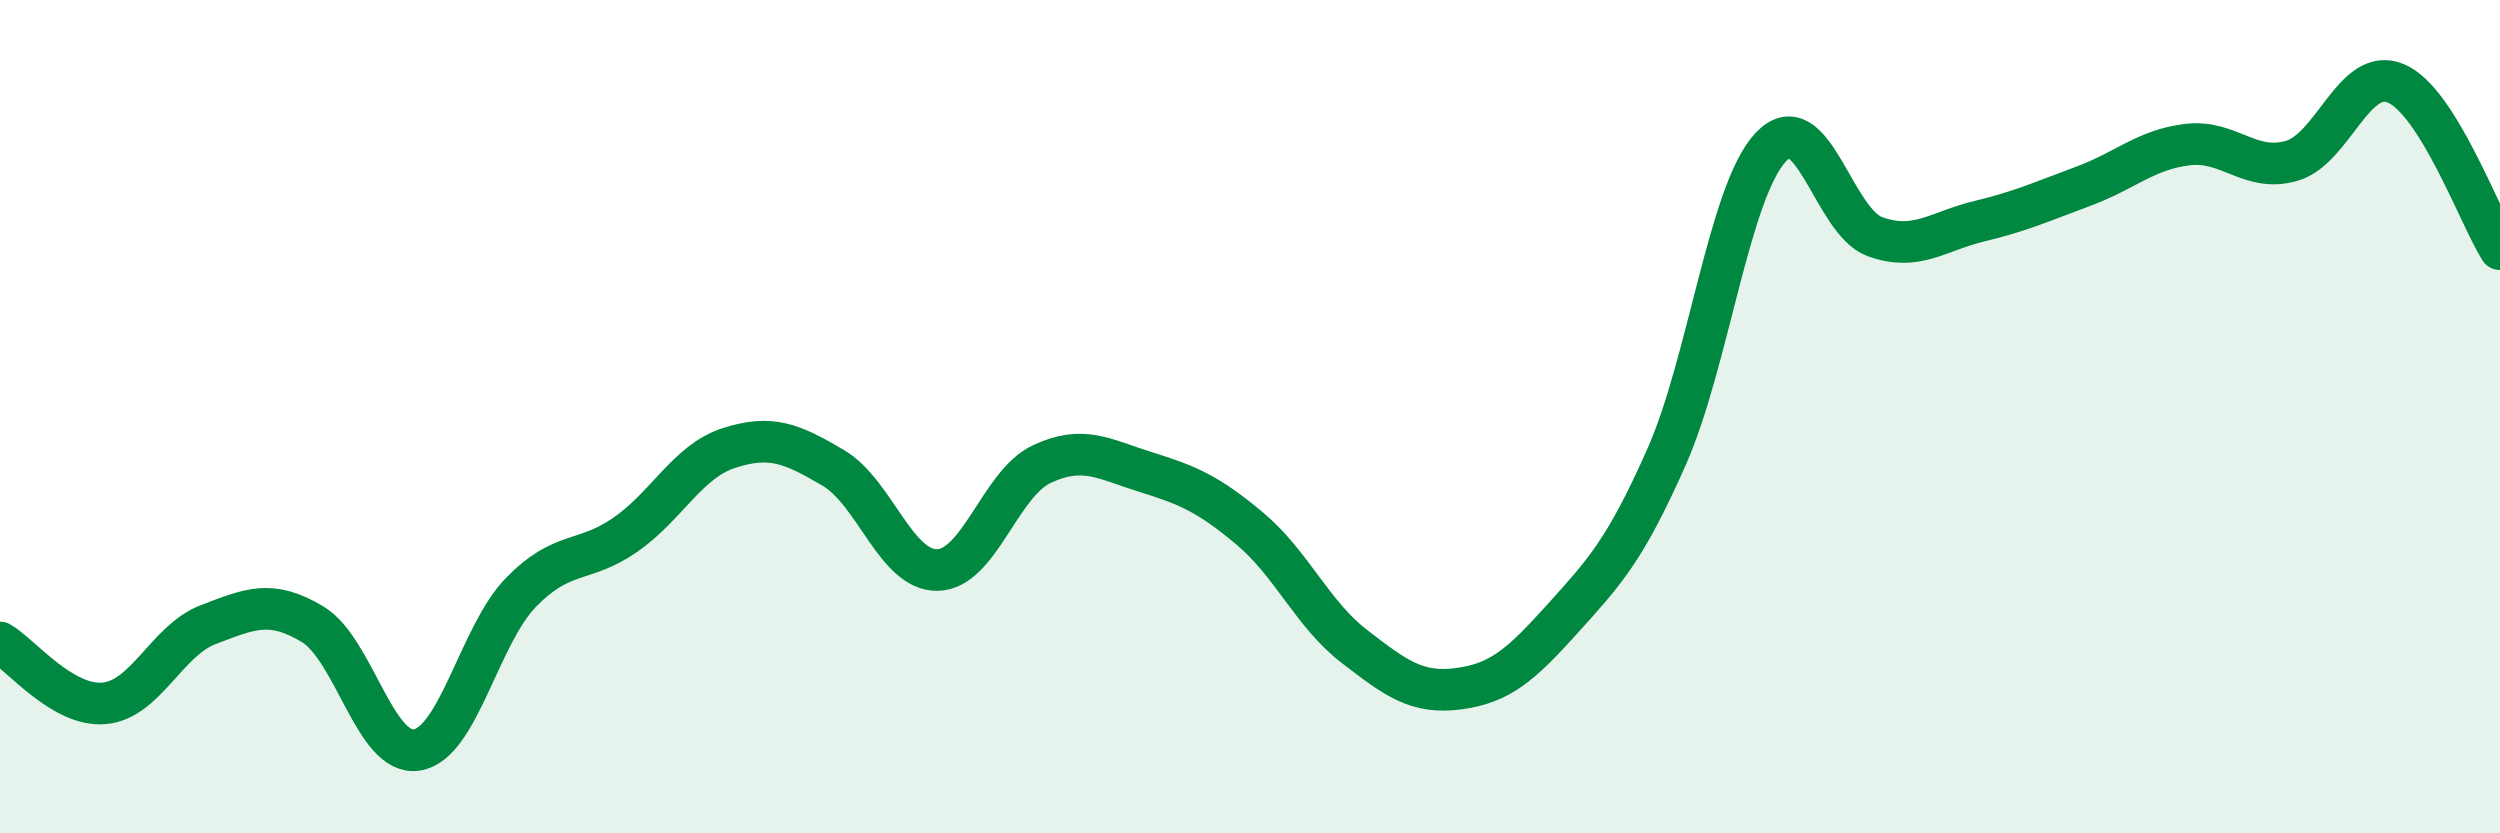
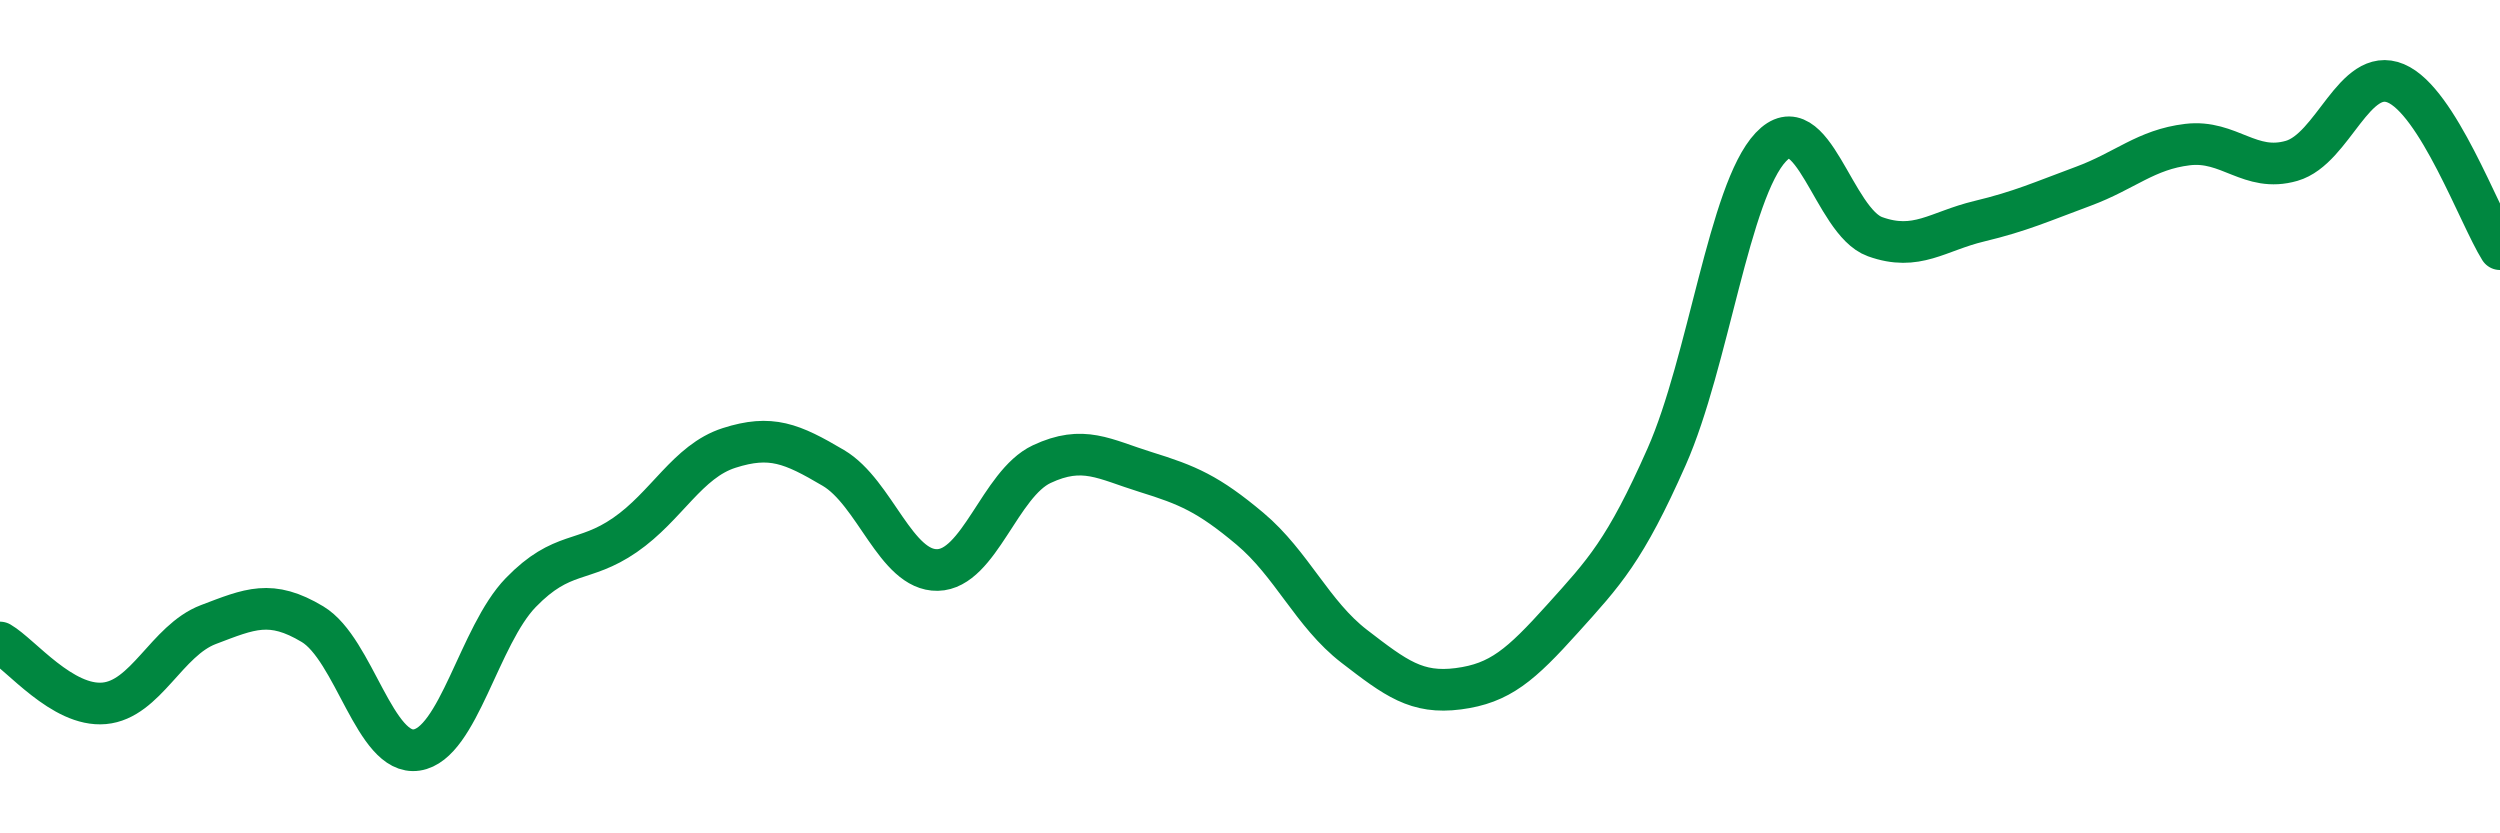
<svg xmlns="http://www.w3.org/2000/svg" width="60" height="20" viewBox="0 0 60 20">
-   <path d="M 0,15.42 C 0.5,15.71 1.5,16.97 2.5,16.88 C 3.5,16.79 4,15.37 5,14.99 C 6,14.61 6.5,14.38 7.5,14.98 C 8.5,15.58 9,18.15 10,18 C 11,17.85 11.5,15.25 12.5,14.22 C 13.5,13.19 14,13.53 15,12.84 C 16,12.15 16.5,11.07 17.5,10.75 C 18.5,10.43 19,10.64 20,11.23 C 21,11.82 21.5,13.7 22.5,13.68 C 23.5,13.66 24,11.61 25,11.14 C 26,10.67 26.5,11.02 27.5,11.33 C 28.5,11.64 29,11.85 30,12.69 C 31,13.53 31.5,14.74 32.5,15.51 C 33.5,16.28 34,16.66 35,16.53 C 36,16.4 36.5,15.96 37.5,14.85 C 38.5,13.74 39,13.22 40,10.96 C 41,8.7 41.5,4.59 42.5,3.53 C 43.5,2.47 44,5.32 45,5.68 C 46,6.04 46.5,5.55 47.5,5.31 C 48.5,5.07 49,4.84 50,4.47 C 51,4.1 51.5,3.59 52.5,3.47 C 53.5,3.35 54,4.15 55,3.86 C 56,3.57 56.5,1.58 57.5,2 C 58.5,2.42 59.5,5.18 60,5.98L60 20L0 20Z" fill="#008740" opacity="0.1" stroke-linecap="round" stroke-linejoin="round" />
  <path d="M 0,15.42 C 0.5,15.71 1.5,16.97 2.5,16.88 C 3.5,16.79 4,15.37 5,14.99 C 6,14.61 6.5,14.38 7.5,14.98 C 8.5,15.58 9,18.15 10,18 C 11,17.85 11.5,15.25 12.5,14.22 C 13.5,13.19 14,13.53 15,12.84 C 16,12.15 16.5,11.07 17.5,10.75 C 18.5,10.43 19,10.64 20,11.23 C 21,11.82 21.5,13.7 22.5,13.68 C 23.5,13.66 24,11.61 25,11.14 C 26,10.67 26.5,11.02 27.5,11.33 C 28.5,11.64 29,11.85 30,12.69 C 31,13.53 31.5,14.74 32.5,15.51 C 33.5,16.28 34,16.66 35,16.53 C 36,16.4 36.5,15.96 37.5,14.85 C 38.5,13.74 39,13.22 40,10.96 C 41,8.7 41.5,4.59 42.5,3.53 C 43.5,2.47 44,5.32 45,5.68 C 46,6.04 46.5,5.55 47.5,5.31 C 48.5,5.07 49,4.84 50,4.47 C 51,4.1 51.5,3.59 52.5,3.47 C 53.5,3.35 54,4.15 55,3.86 C 56,3.57 56.5,1.58 57.5,2 C 58.5,2.42 59.5,5.18 60,5.98" stroke="#008740" stroke-width="1" fill="none" stroke-linecap="round" stroke-linejoin="round" />
</svg>